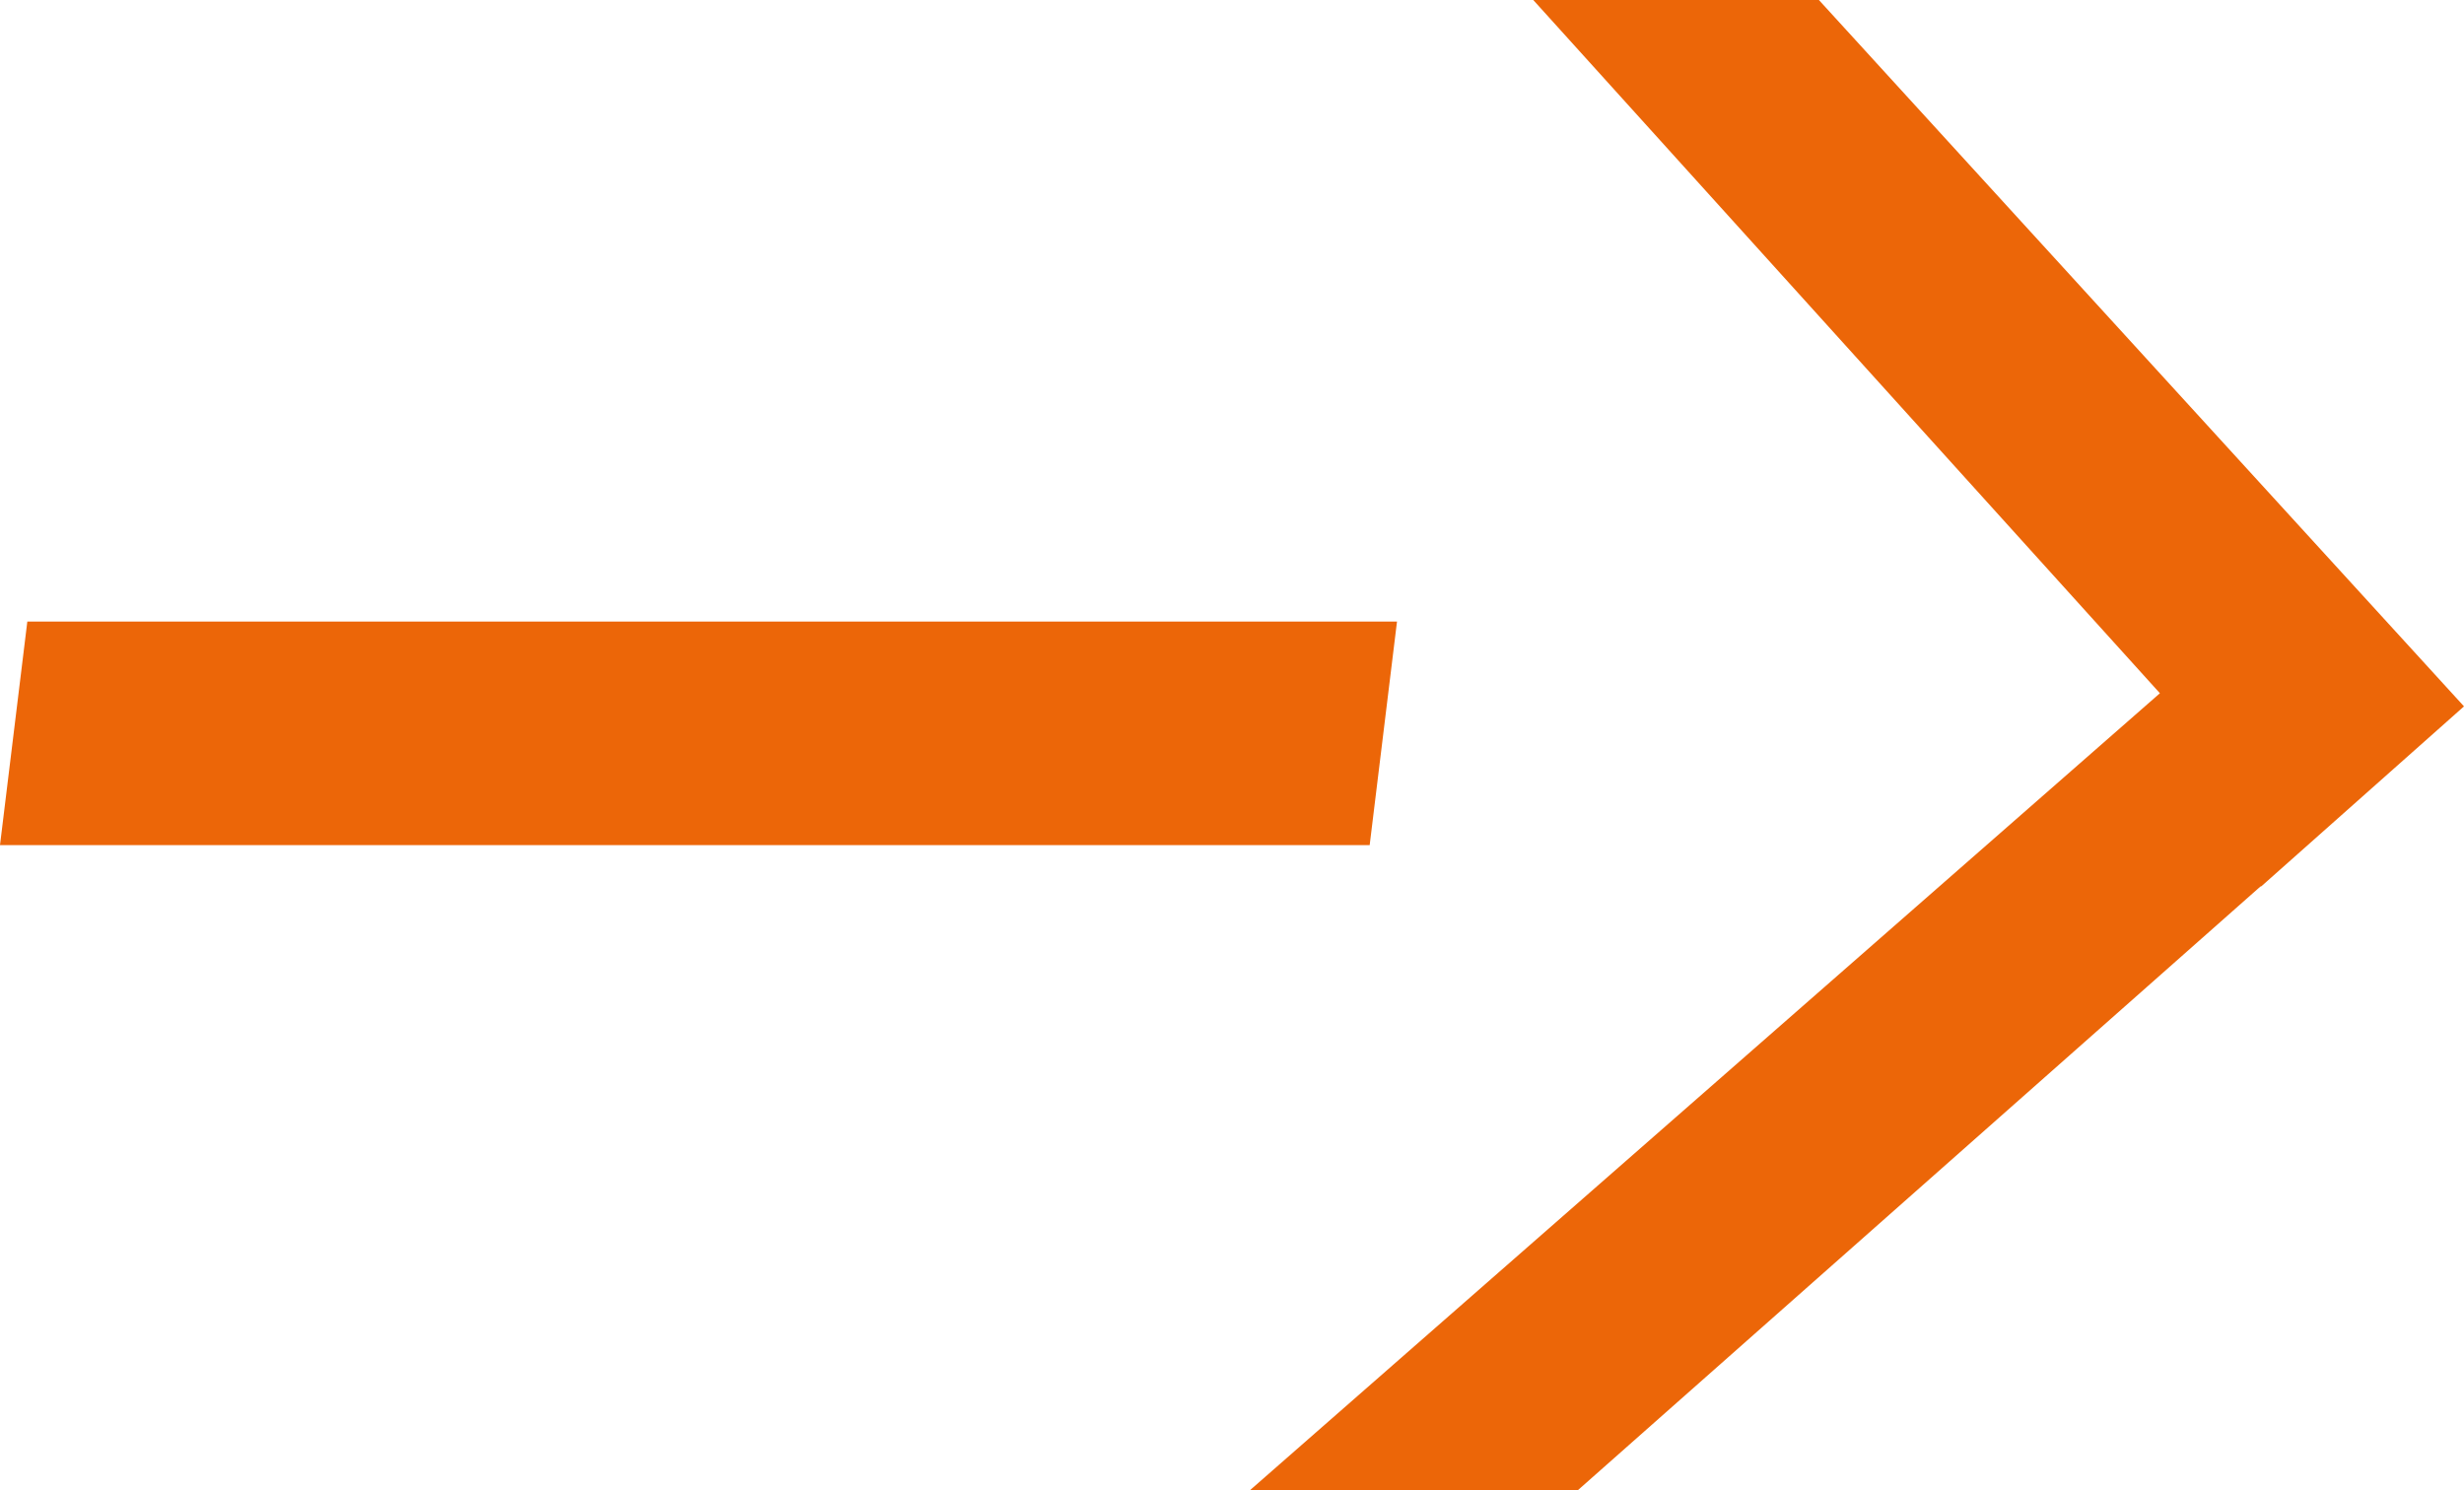
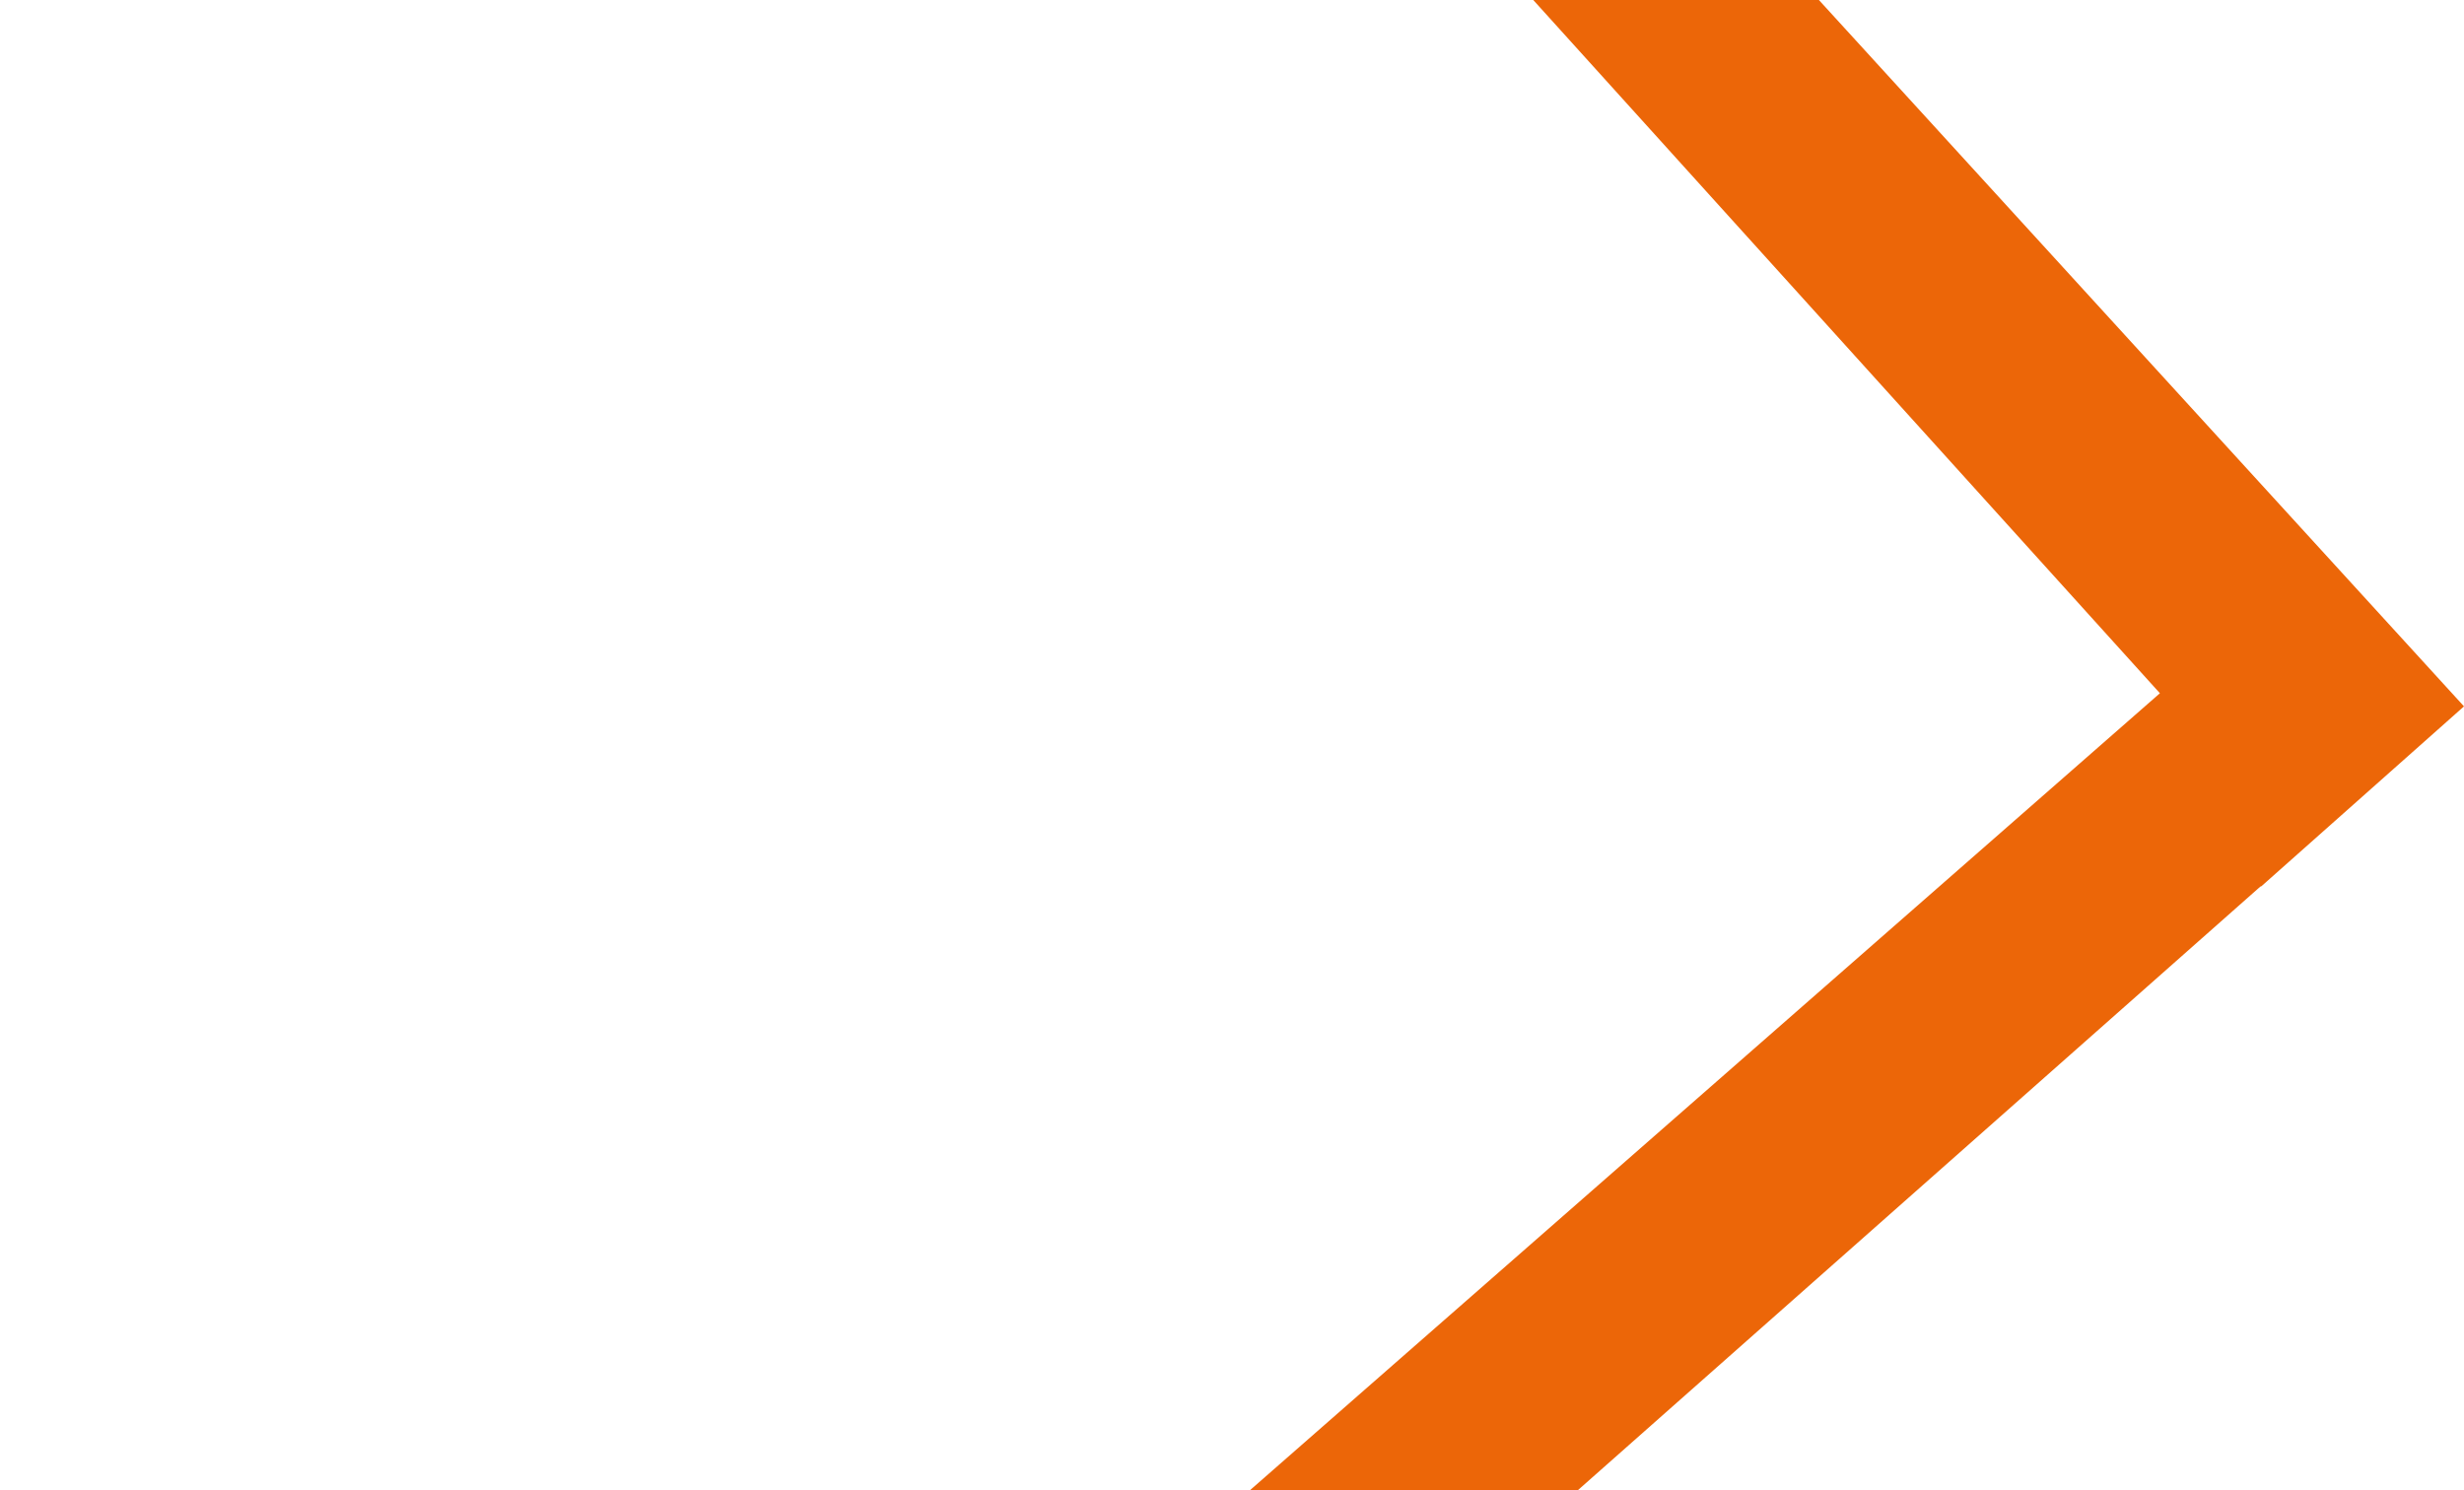
<svg xmlns="http://www.w3.org/2000/svg" id="Calque_2" data-name="Calque 2" viewBox="0 0 69.44 42">
  <defs>
    <style>      .cls-1 {        fill: #ec6608;      }    </style>
  </defs>
  <g id="Calque_1-2" data-name="Calque 1">
-     <polygon class="cls-1" points="0 23.82 38.6 23.82 39.37 17.52 .77 17.52 0 23.82" />
    <polygon class="cls-1" points="44.47 42 63.7 24.99 63.73 24.98 69.44 19.91 51.26 0 43.21 0 60.87 19.54 35.23 42 44.47 42" />
  </g>
</svg>